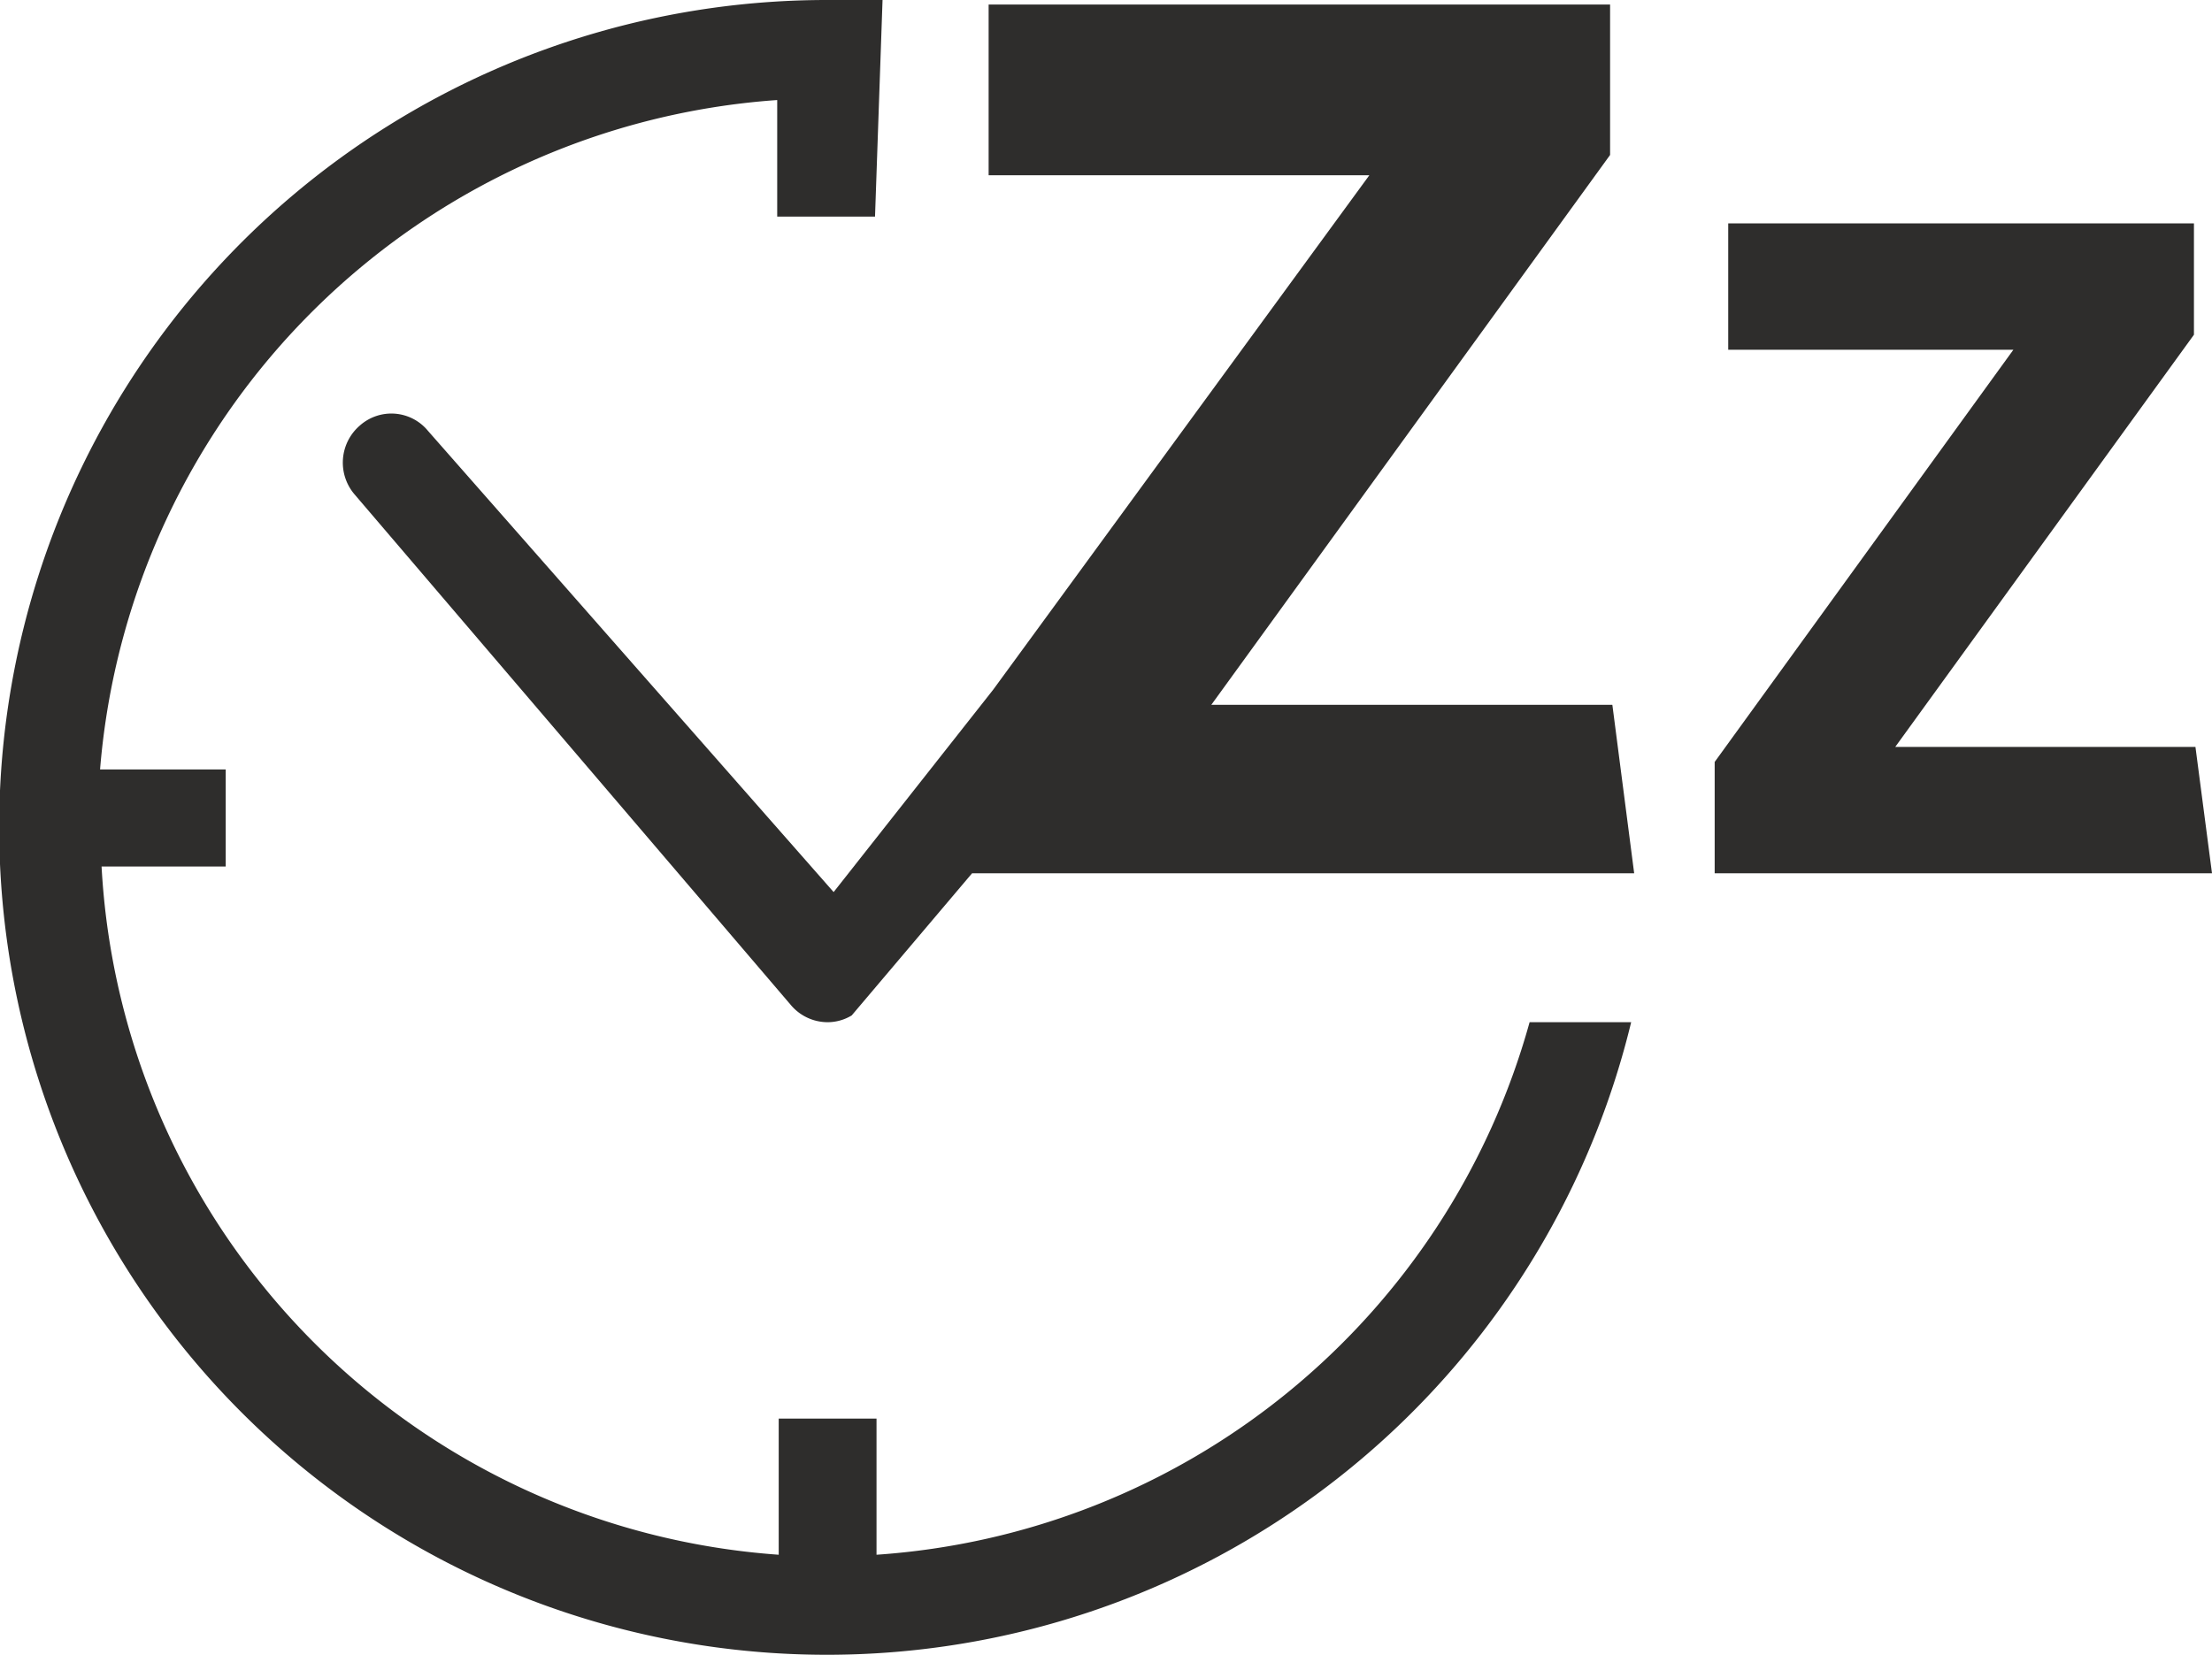
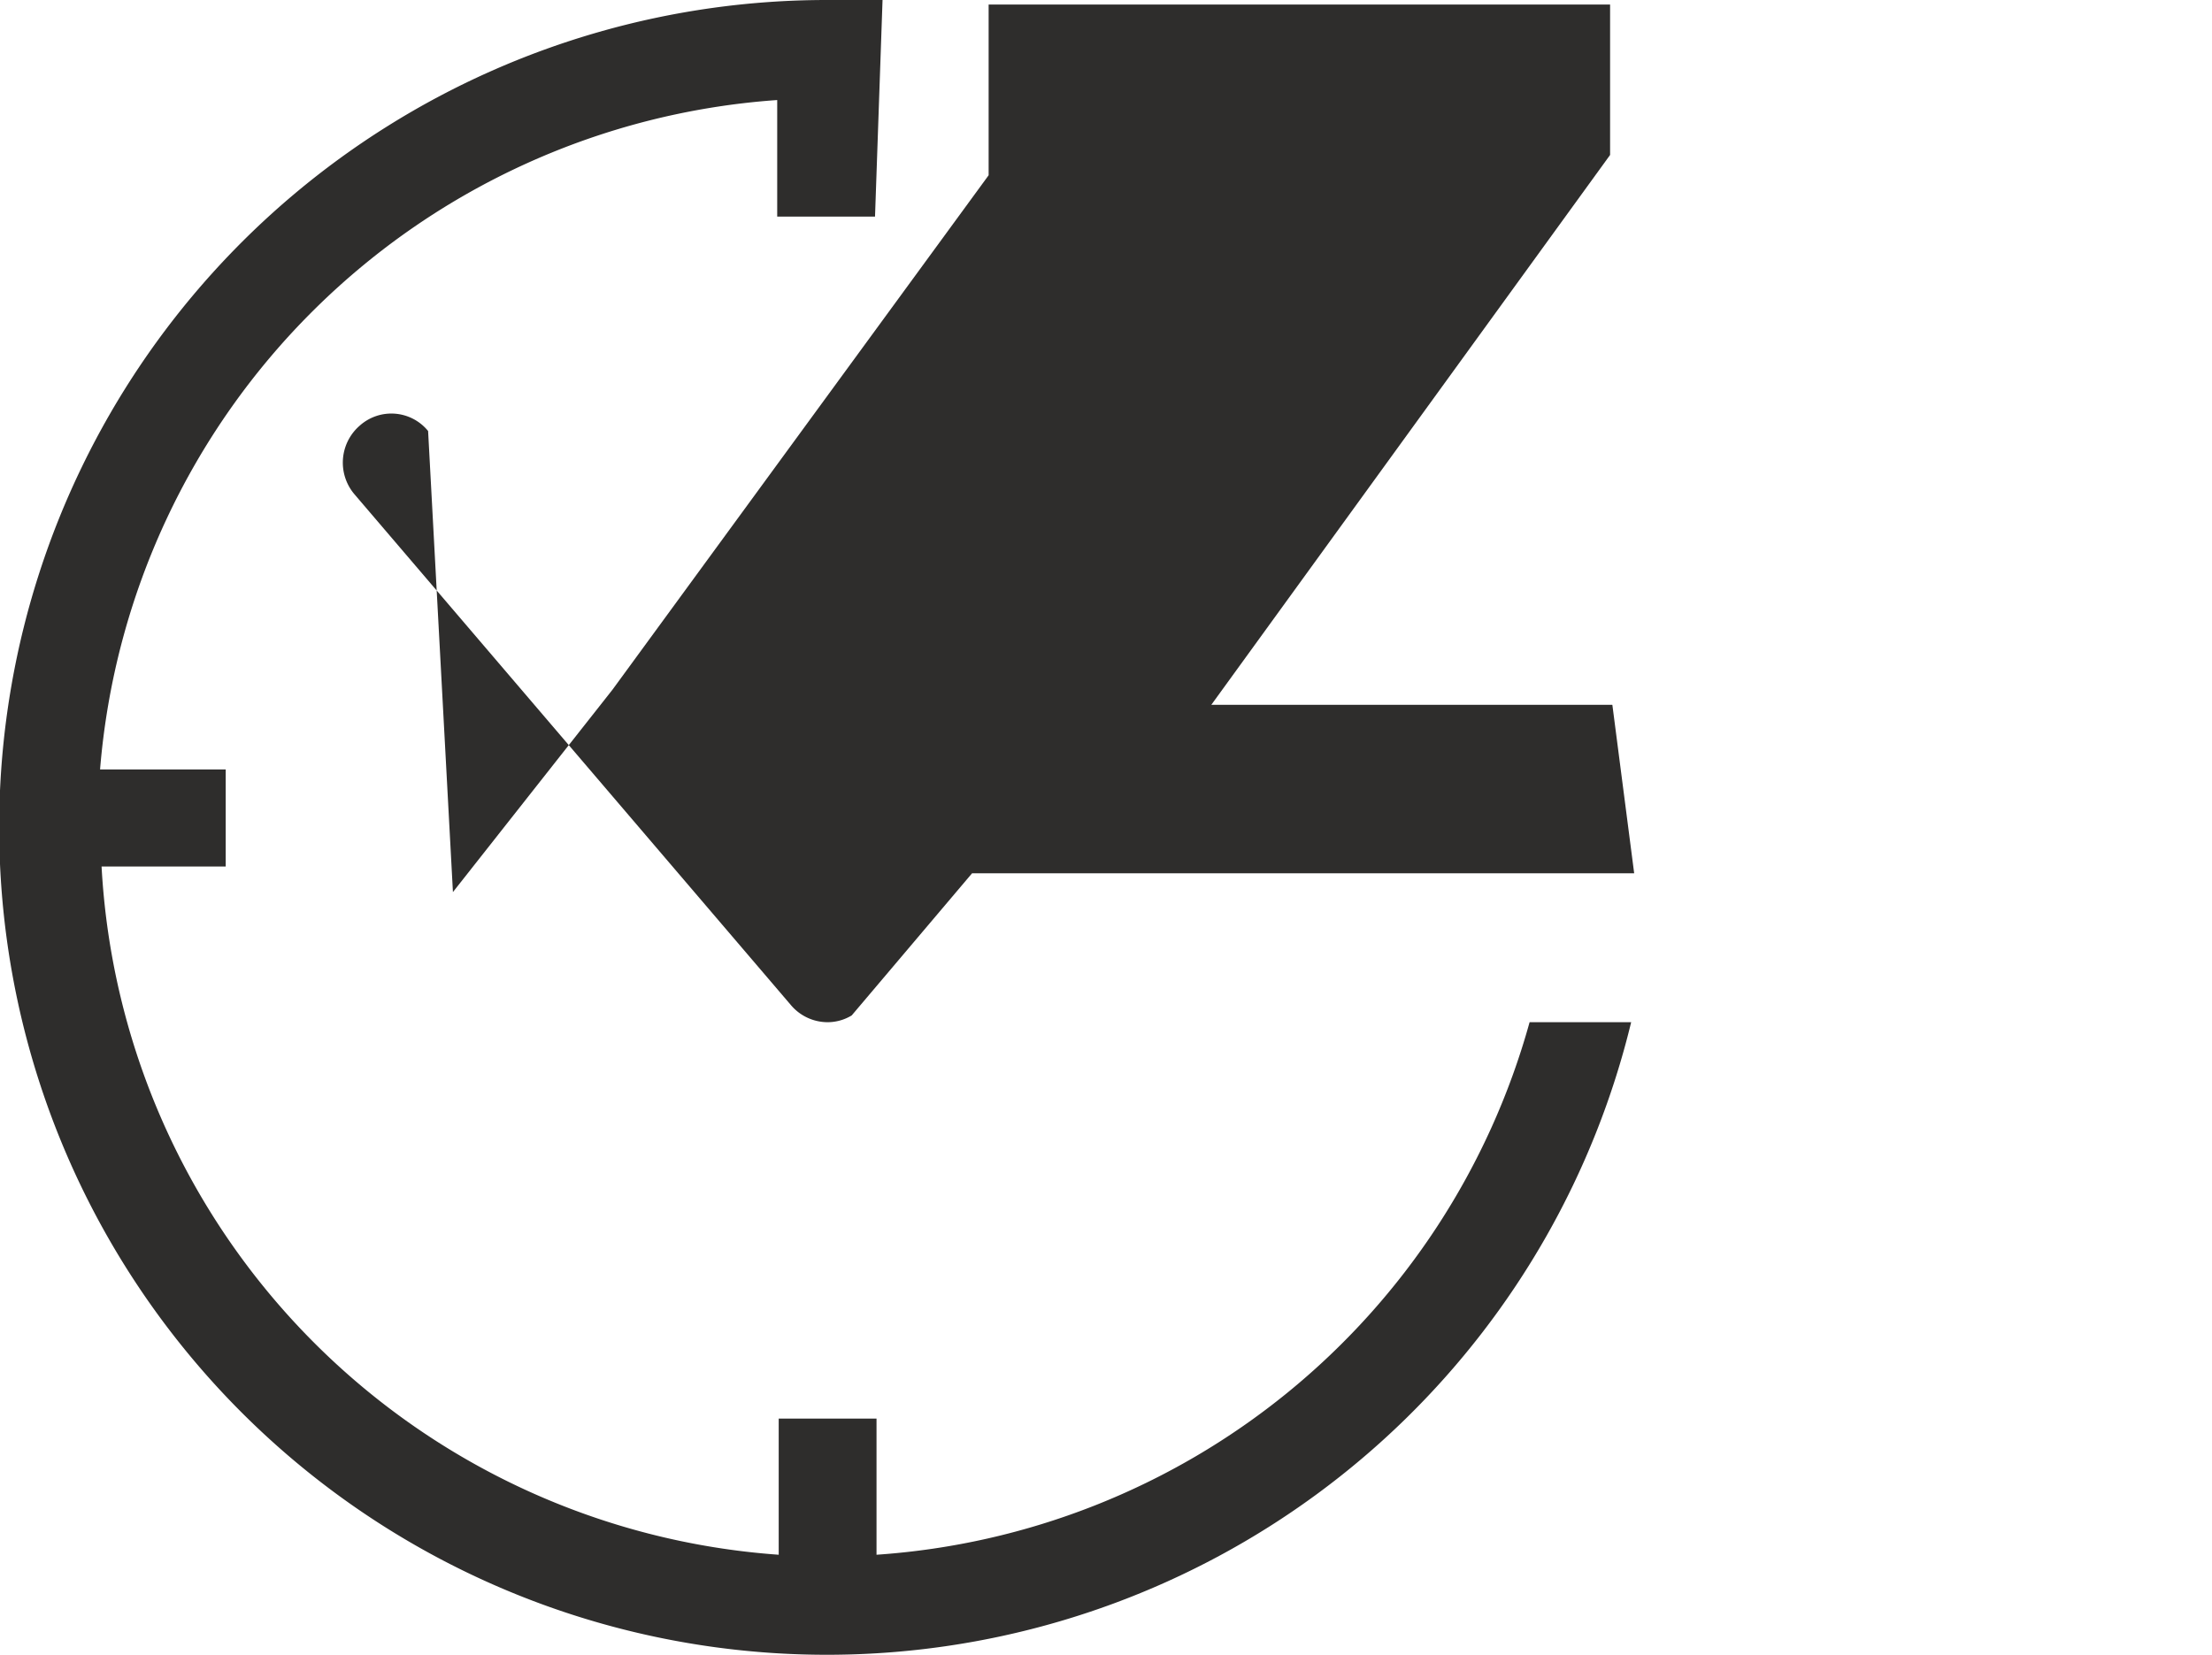
<svg xmlns="http://www.w3.org/2000/svg" viewBox="0 0 29.4 22">
  <defs>
    <style>.cls-1{fill:#2e2d2c;}</style>
  </defs>
  <g id="Calque_2" data-name="Calque 2">
    <g id="Grid">
      <path class="cls-1" d="M11.65,20.67V18.86h-1.3v1.81a9.7,9.7,0,0,1-9-9.15H3V10.23H1.33a9.71,9.71,0,0,1,9-8.9V2.88h1.3L11.73,0c-.24,0-.48,0-.73,0A11,11,0,1,0,21.68,13.59H20.33A9.69,9.69,0,0,1,11.65,20.67Z" />
-       <path class="cls-1" d="M16.1,9.37l5.3-7.31v-2H13.14V2.33H18.2l-5,6.84-2.12,2.69L5.69,5.73a.63.63,0,0,0-.91-.07.65.65,0,0,0-.07.91l5.8,6.79a.64.64,0,0,0,.49.23.62.62,0,0,0,.32-.09l1.6-1.89h8.8l-.29-2.24Z" />
-       <polygon class="cls-1" points="29.18 9.93 25.19 9.93 29.16 4.45 29.16 2.97 22.97 2.97 22.97 4.65 26.76 4.65 22.79 10.13 22.79 11.61 29.4 11.61 29.18 9.93" />
+       <path class="cls-1" d="M16.1,9.37l5.3-7.31v-2H13.14V2.33l-5,6.84-2.12,2.69L5.69,5.73a.63.63,0,0,0-.91-.07.65.65,0,0,0-.07.91l5.8,6.79a.64.64,0,0,0,.49.23.62.62,0,0,0,.32-.09l1.6-1.89h8.8l-.29-2.24Z" />
    </g>
  </g>
</svg>